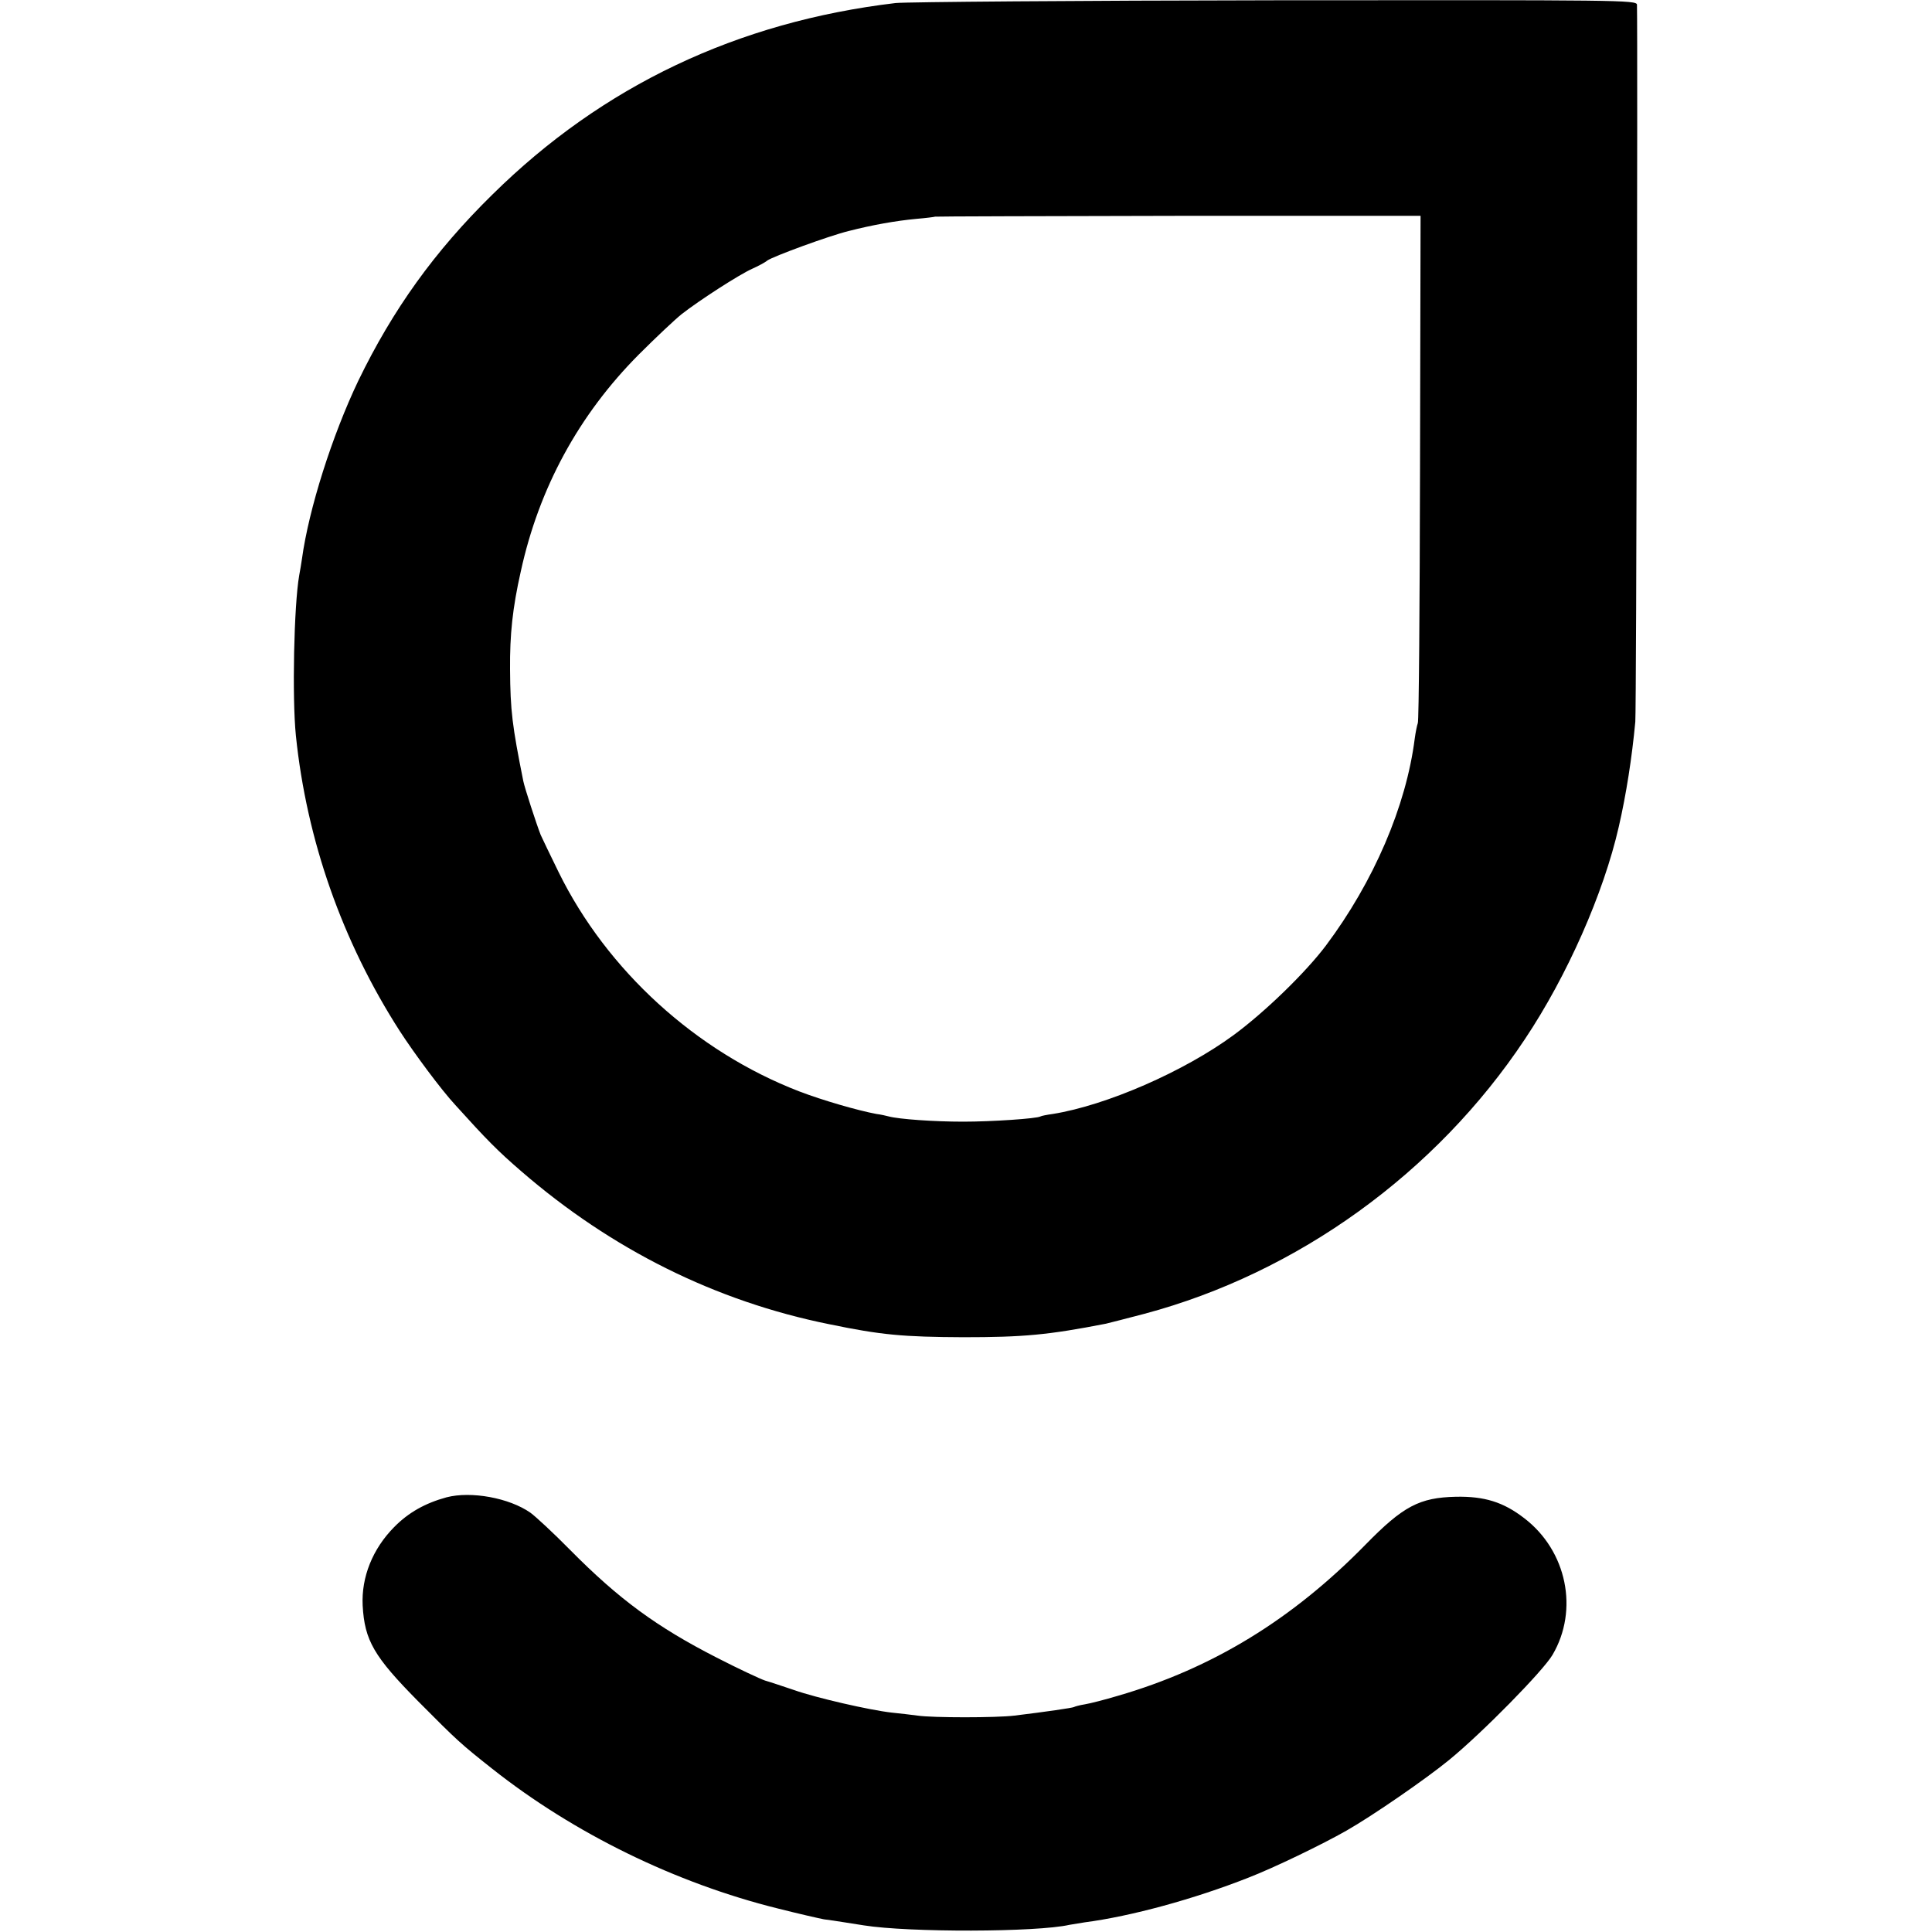
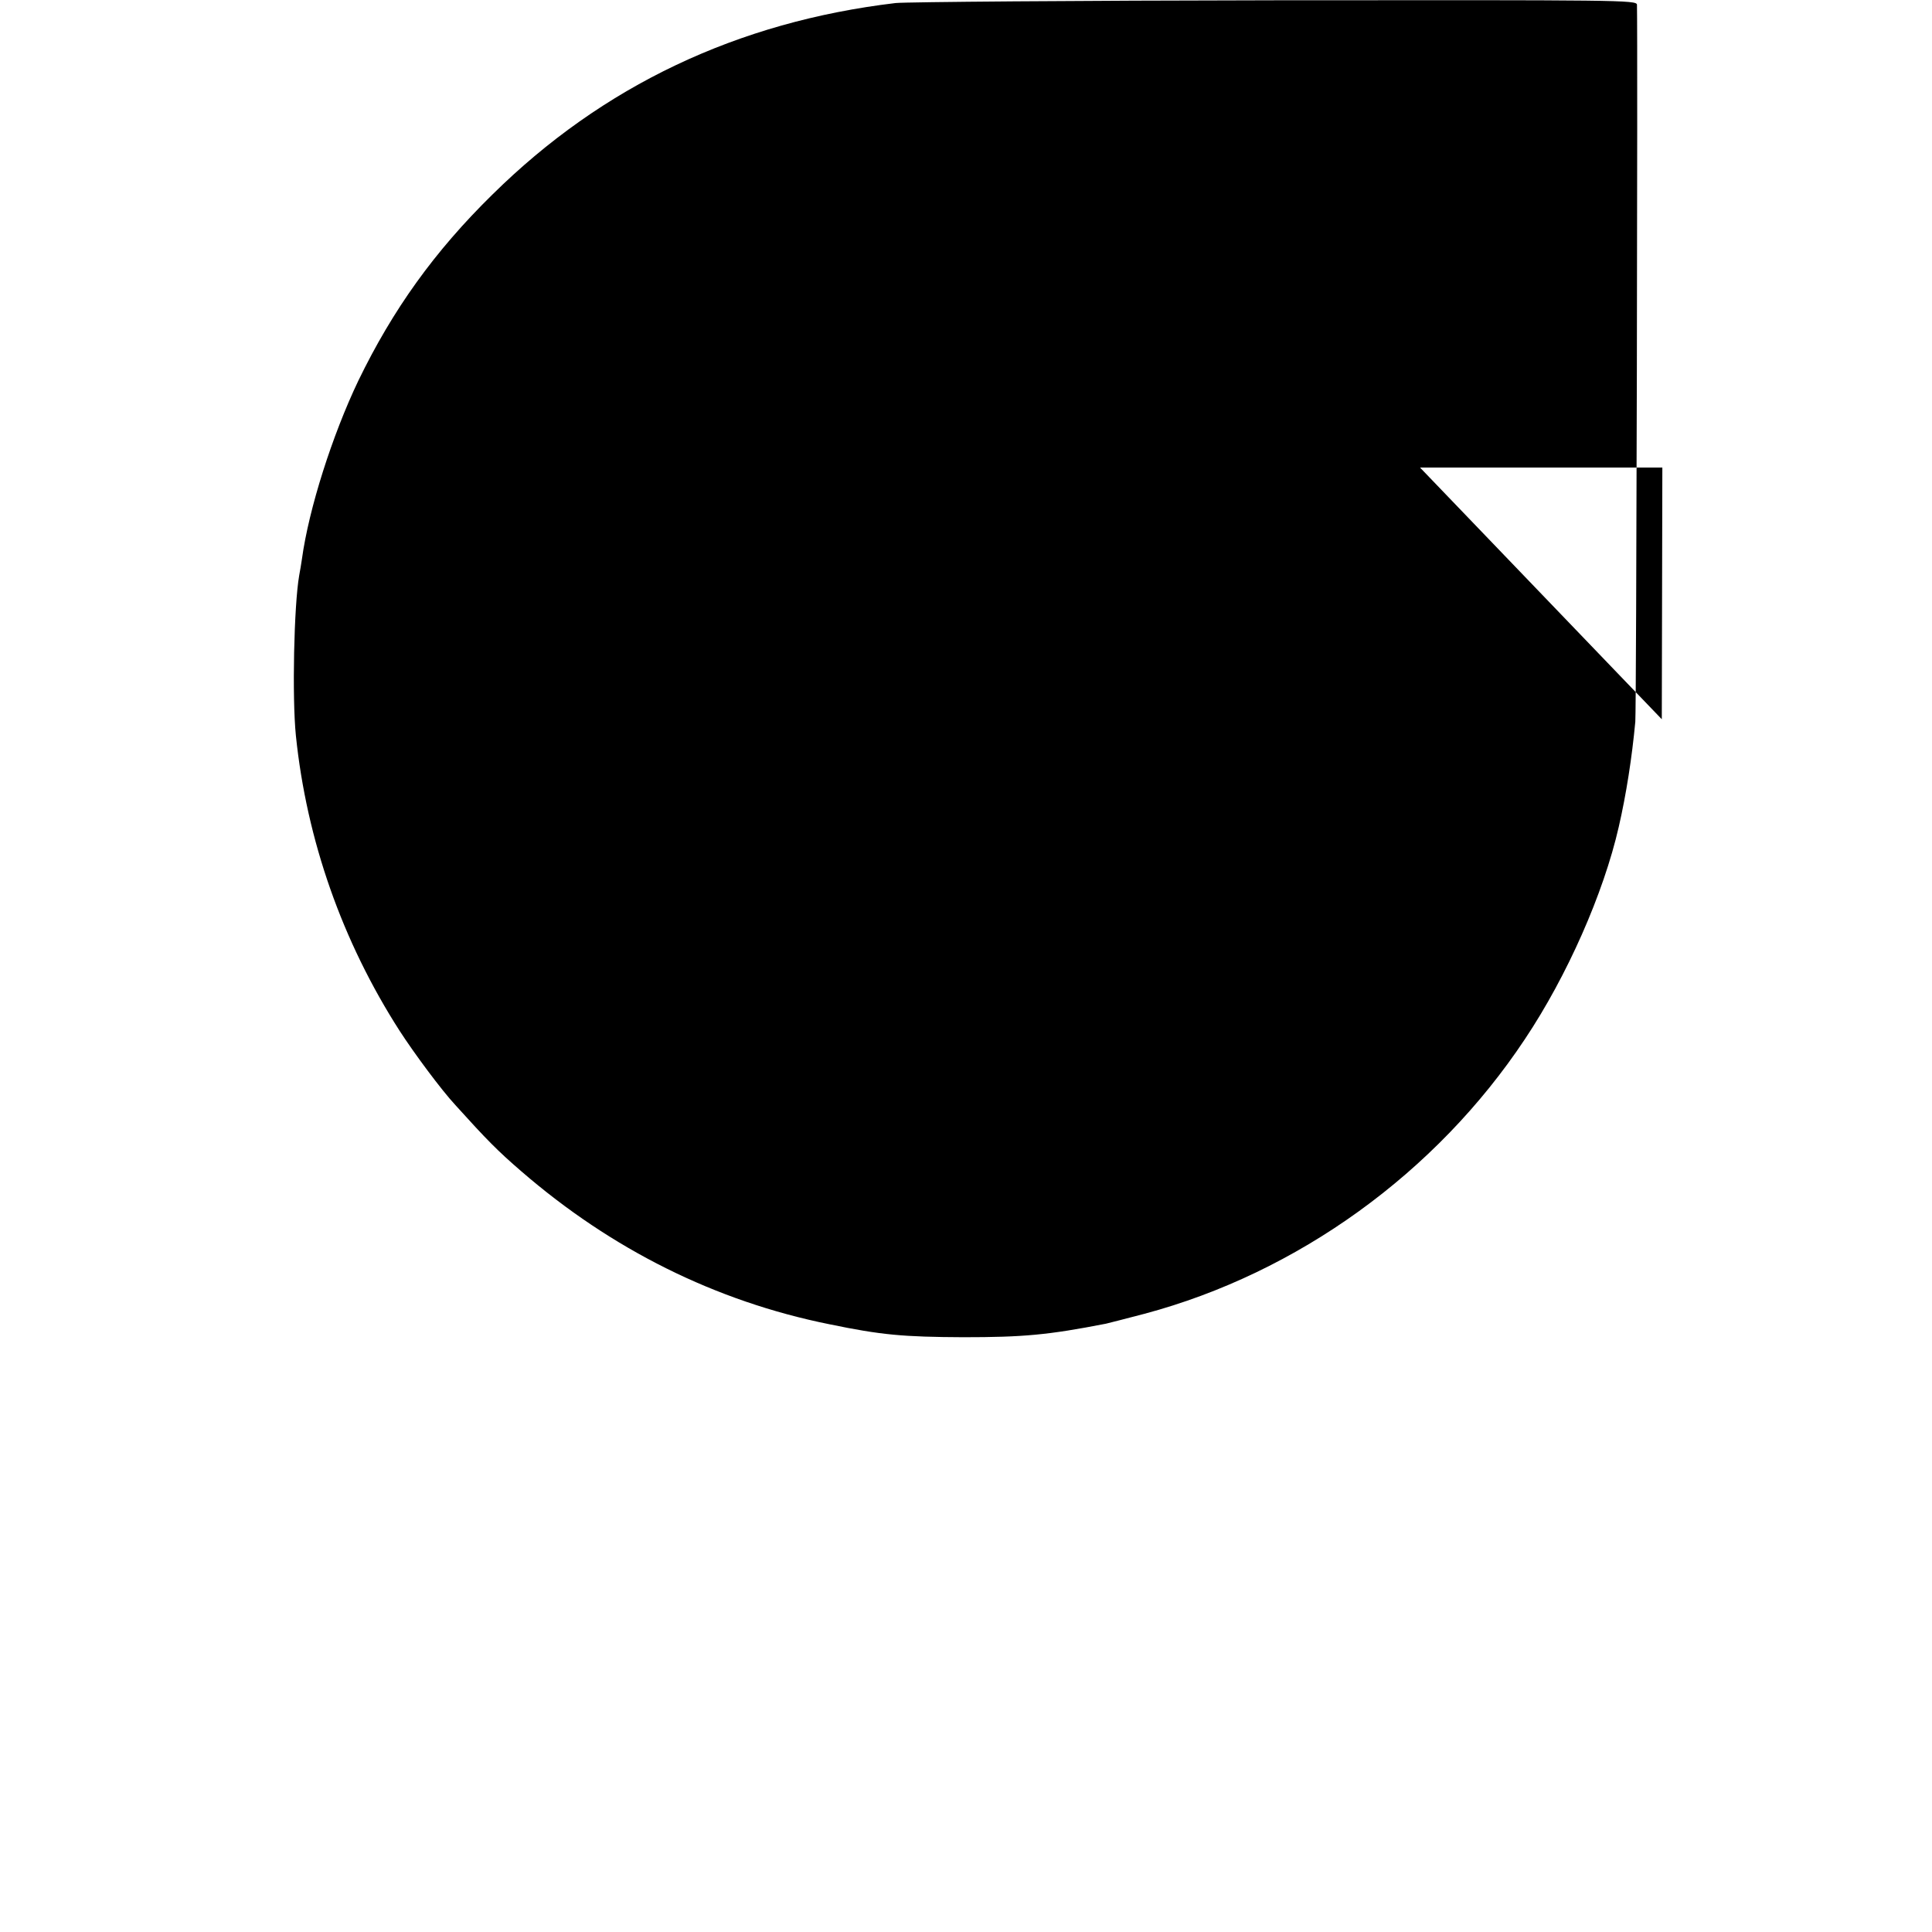
<svg xmlns="http://www.w3.org/2000/svg" version="1.0" width="700pt" height="700pt" viewBox="0 0 700 700" preserveAspectRatio="xMidYMid meet">
  <g transform="translate(0,700) scale(0.1,-0.1)" fill="#000000" stroke="none">
-     <path d="M3245 6989 c-573 -68 -1062 -300 -1461 -694 -210 -206 -361 -417 -486 -675 -94 -197 -179 -463 -204 -645 -2 -16 -7 -43 -10 -60 -19 -109 -26 -442 -12 -580 39 -379 168 -746 376 -1070 53 -82 151 -214 202 -269 112 -124 152 -165 239 -240 327 -283 704 -471 1116 -554 188 -39 268 -46 485 -47 217 0 307 8 517 49 13 3 75 19 140 36 554 148 1056 510 1378 995 153 229 285 528 340 769 27 117 48 252 60 381 4 44 9 2476 6 2598 -1 17 -62 17 -1308 16 -720 -1 -1339 -6 -1378 -10z m1900 -1683 c-1 -501 -4 -918 -8 -926 -3 -8 -8 -33 -11 -55 -31 -246 -149 -520 -322 -751 -73 -97 -220 -240 -334 -324 -181 -133 -462 -255 -655 -286 -22 -3 -42 -7 -45 -9 -13 -8 -177 -19 -280 -19 -106 0 -233 9 -270 19 -8 2 -28 7 -45 9 -65 12 -194 49 -280 82 -373 144 -696 438 -871 794 -31 63 -60 124 -65 135 -15 38 -58 170 -63 195 -40 200 -47 254 -48 405 -1 126 9 222 39 355 66 302 210 567 428 786 61 61 130 126 155 146 64 50 208 143 255 164 22 10 47 23 55 30 21 15 222 89 295 107 86 22 170 37 245 44 36 3 66 7 68 8 1 1 398 2 881 3 l878 0 -2 -912z" />
-     <path d="M1618 1575 c-77 -21 -138 -55 -190 -108 -78 -79 -119 -181 -114 -284 7 -127 41 -185 201 -347 143 -144 154 -154 269 -245 296 -234 664 -414 1035 -506 75 -19 150 -36 166 -39 17 -2 50 -7 75 -11 25 -4 56 -9 70 -11 163 -26 627 -25 745 2 11 2 36 6 55 9 169 22 398 85 591 161 96 37 271 122 357 171 95 54 289 188 372 256 120 98 341 323 375 381 96 163 52 377 -102 495 -76 59 -145 80 -248 78 -132 -3 -191 -34 -327 -173 -266 -272 -556 -449 -897 -548 -47 -14 -101 -28 -120 -31 -19 -3 -37 -8 -40 -10 -6 -3 -100 -17 -216 -31 -64 -8 -298 -8 -350 0 -22 3 -65 8 -95 11 -79 9 -272 53 -354 82 -39 13 -86 29 -104 34 -18 6 -97 43 -175 83 -217 111 -354 211 -532 391 -60 61 -125 121 -143 134 -77 54 -215 79 -304 56z" />
+     <path d="M3245 6989 c-573 -68 -1062 -300 -1461 -694 -210 -206 -361 -417 -486 -675 -94 -197 -179 -463 -204 -645 -2 -16 -7 -43 -10 -60 -19 -109 -26 -442 -12 -580 39 -379 168 -746 376 -1070 53 -82 151 -214 202 -269 112 -124 152 -165 239 -240 327 -283 704 -471 1116 -554 188 -39 268 -46 485 -47 217 0 307 8 517 49 13 3 75 19 140 36 554 148 1056 510 1378 995 153 229 285 528 340 769 27 117 48 252 60 381 4 44 9 2476 6 2598 -1 17 -62 17 -1308 16 -720 -1 -1339 -6 -1378 -10z m1900 -1683 l878 0 -2 -912z" />
  </g>
</svg>